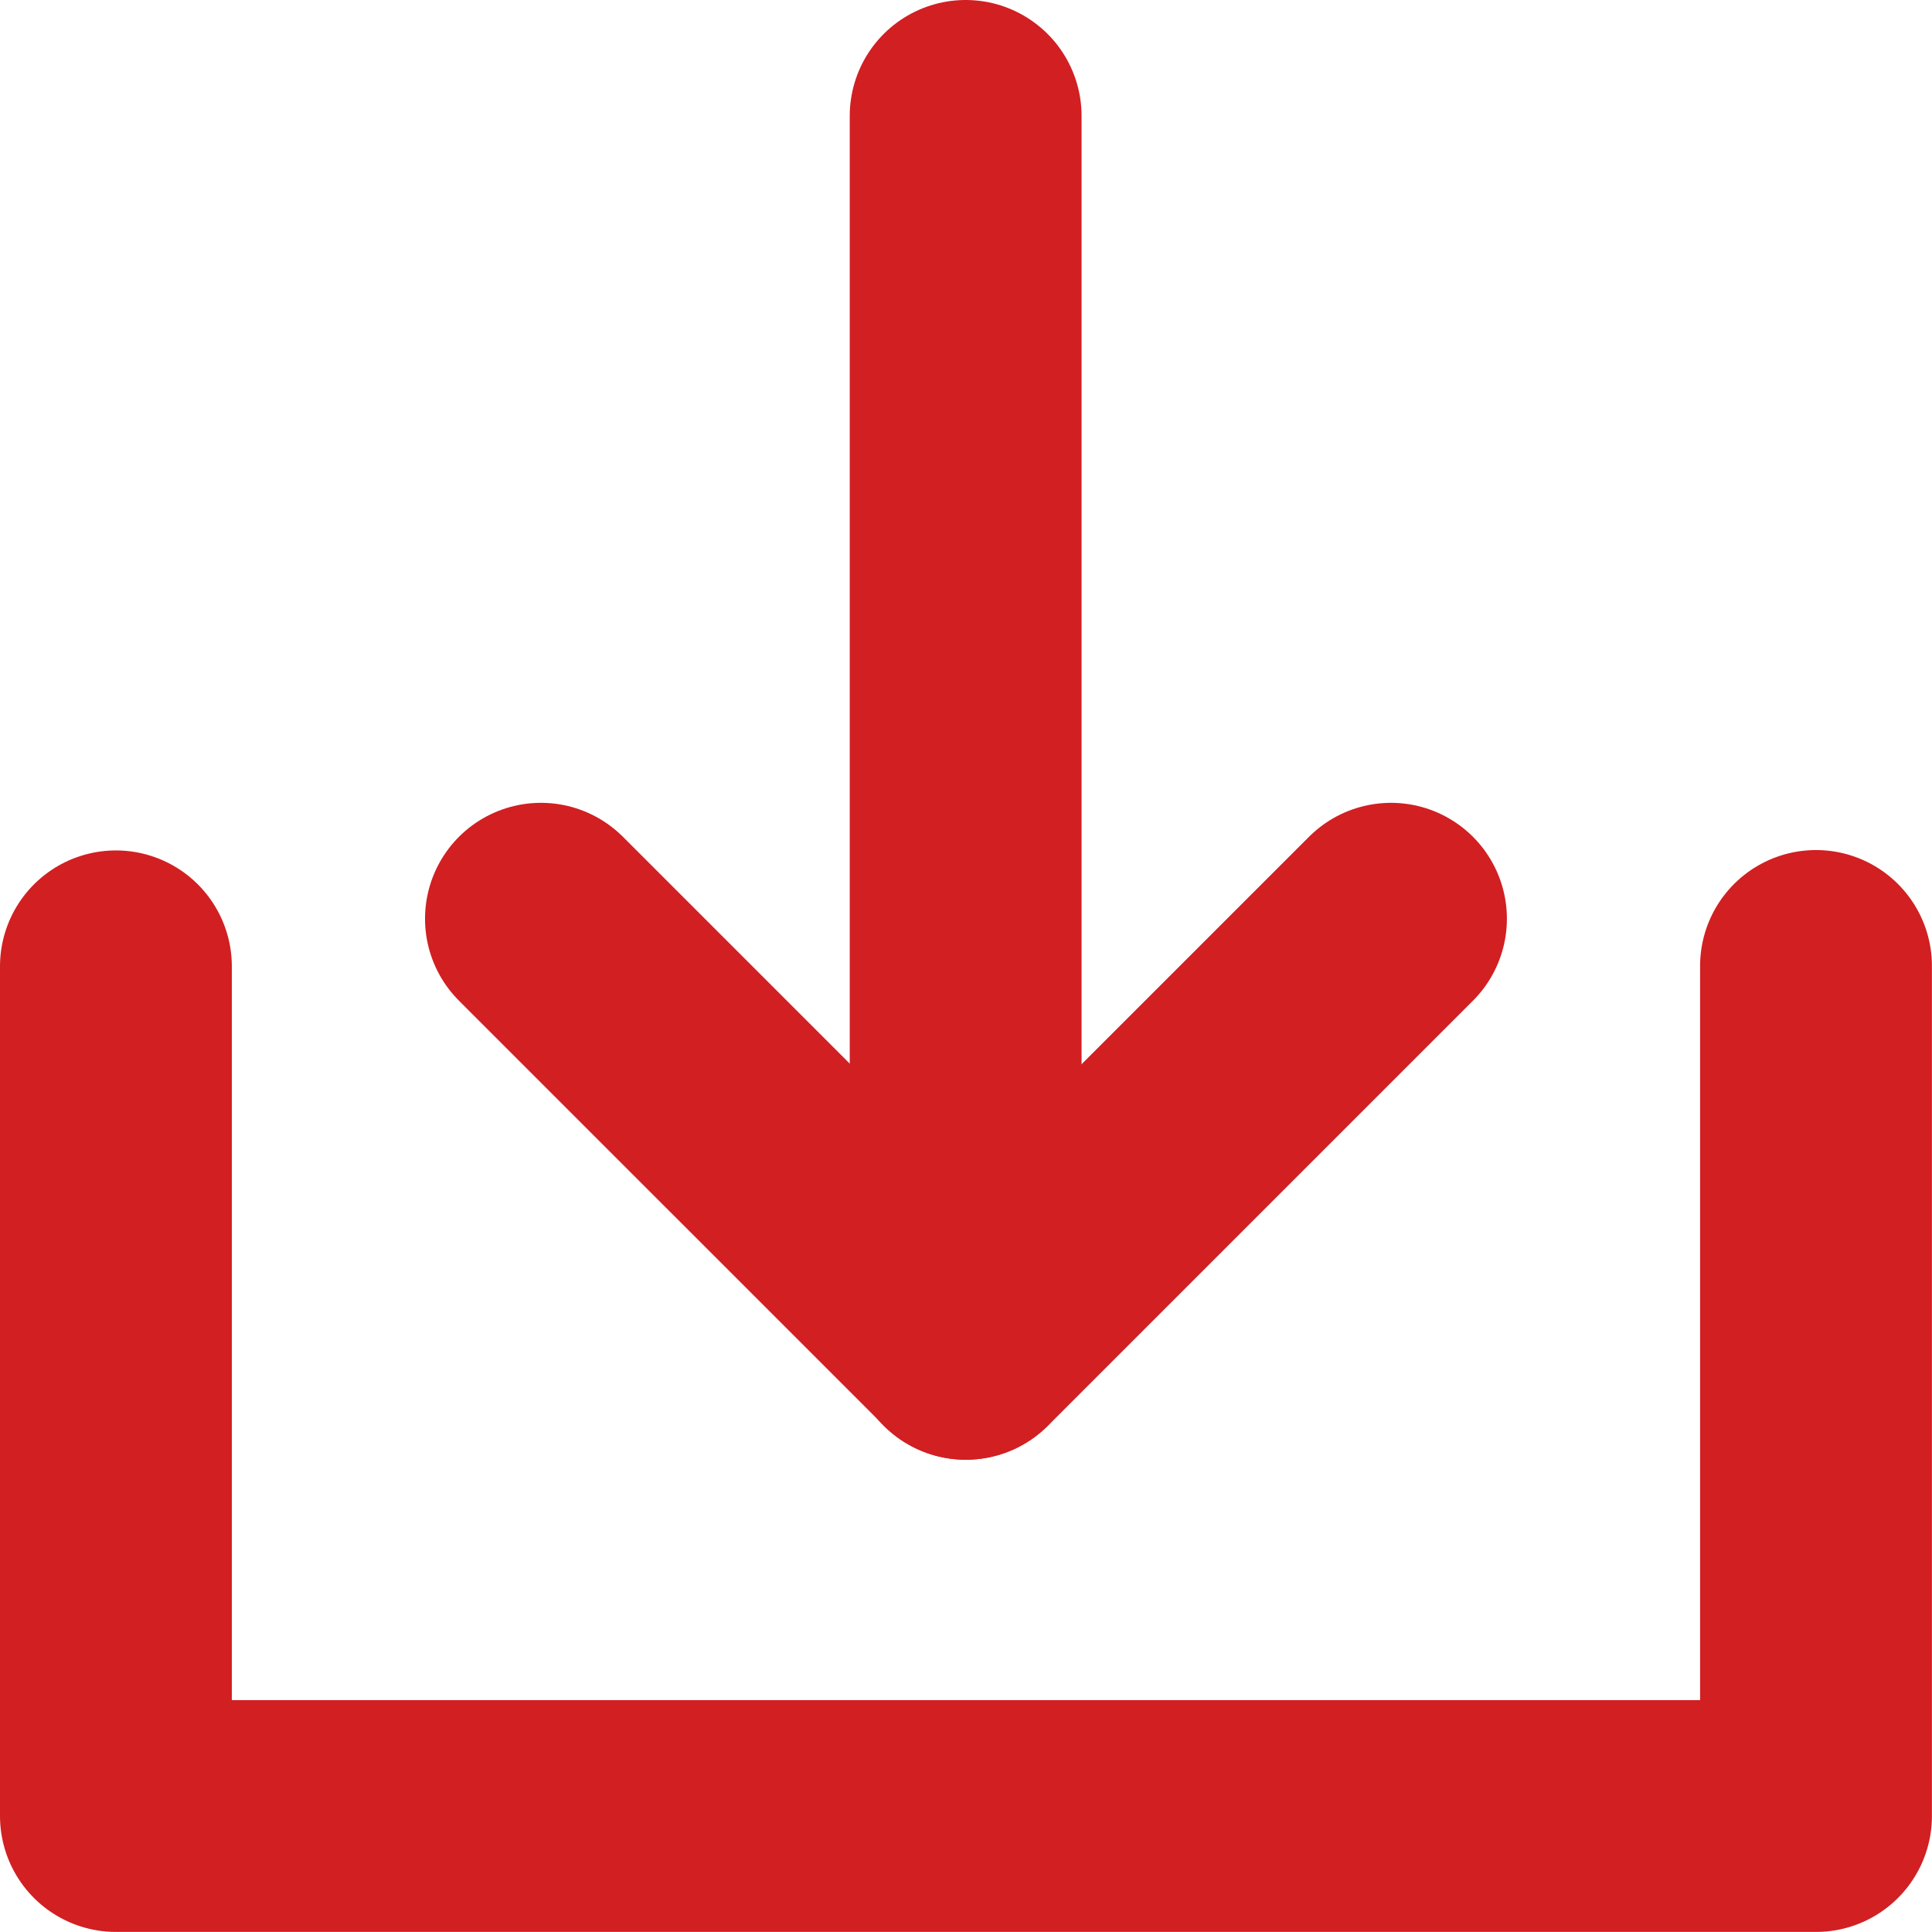
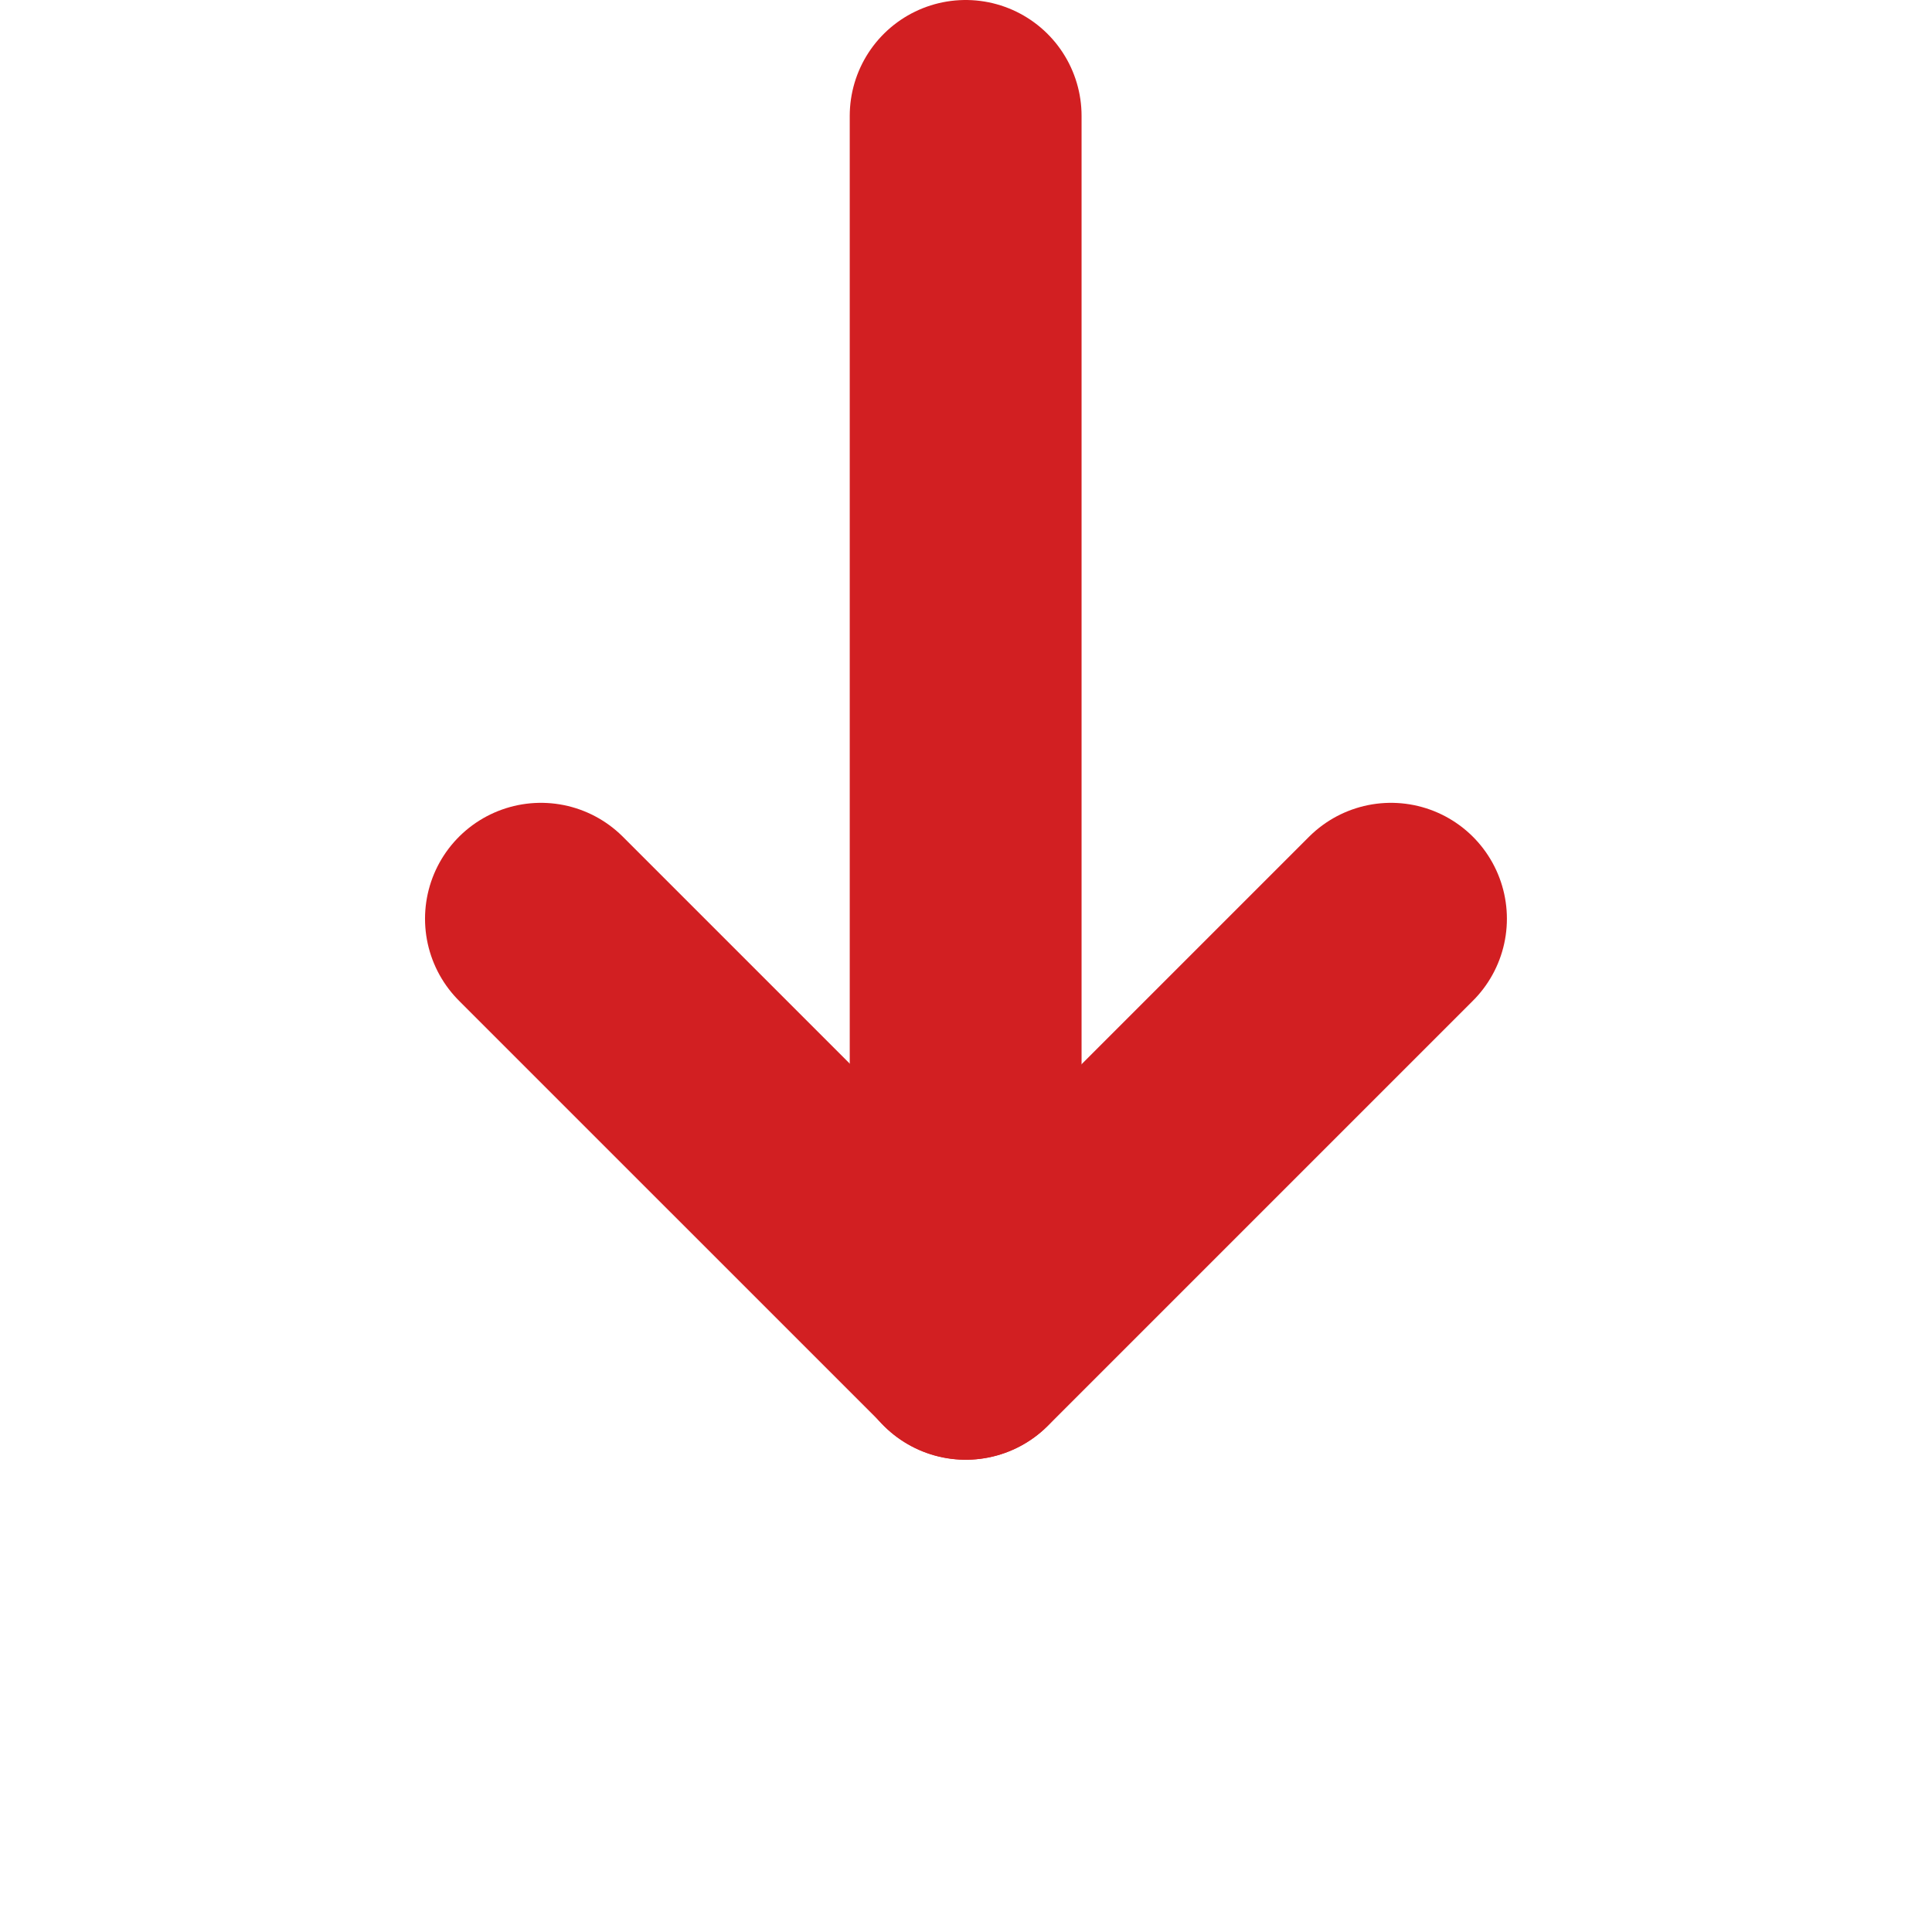
<svg xmlns="http://www.w3.org/2000/svg" width="25.001" height="25.001" viewBox="0 0 25.001 25.001">
  <defs>
    <style>.a{fill:none;stroke:#d21f22;stroke-linecap:round;stroke-linejoin:round;stroke-width:3px;}</style>
  </defs>
  <g transform="translate(-4.5 -4.5)">
-     <path class="a" d="M6,24.005V35H28V24" transform="translate(0 -7)" />
    <path class="a" d="M26,23l-5.5,5.5L15,23" transform="translate(-3.5 -6.611)" />
    <path class="a" d="M23.992,6V21.89" transform="translate(-6.996 0)" />
  </g>
</svg>